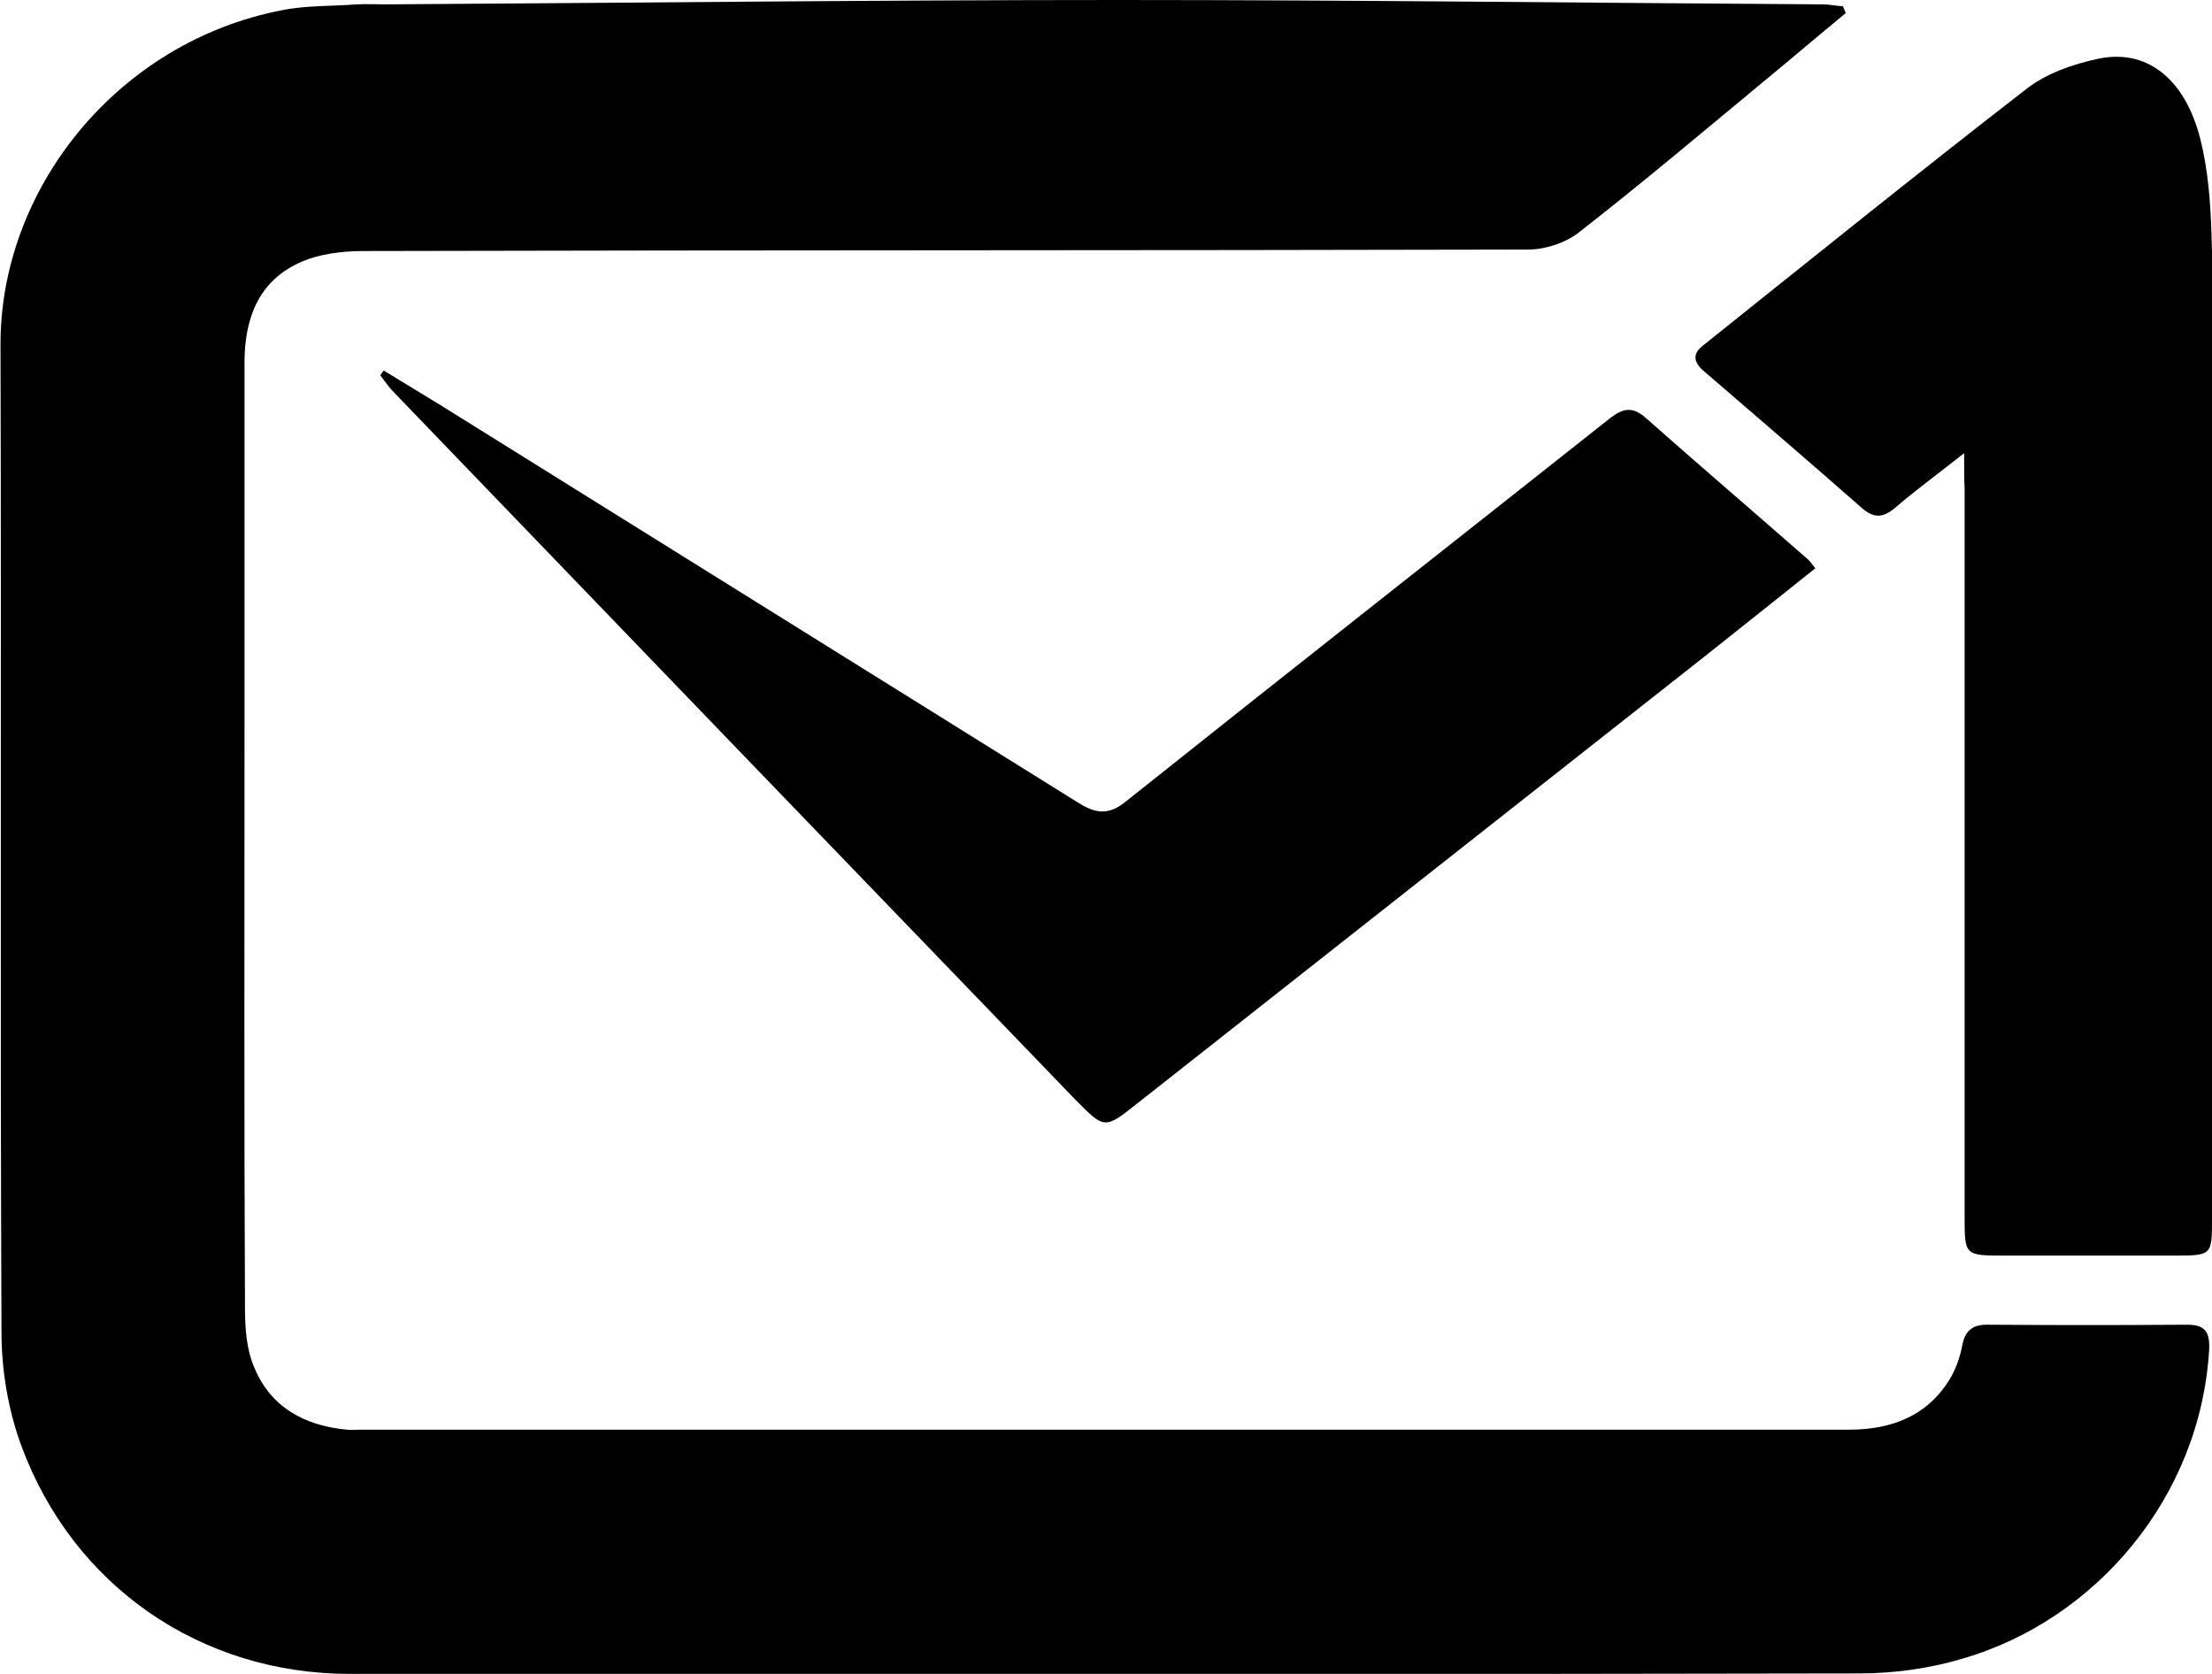
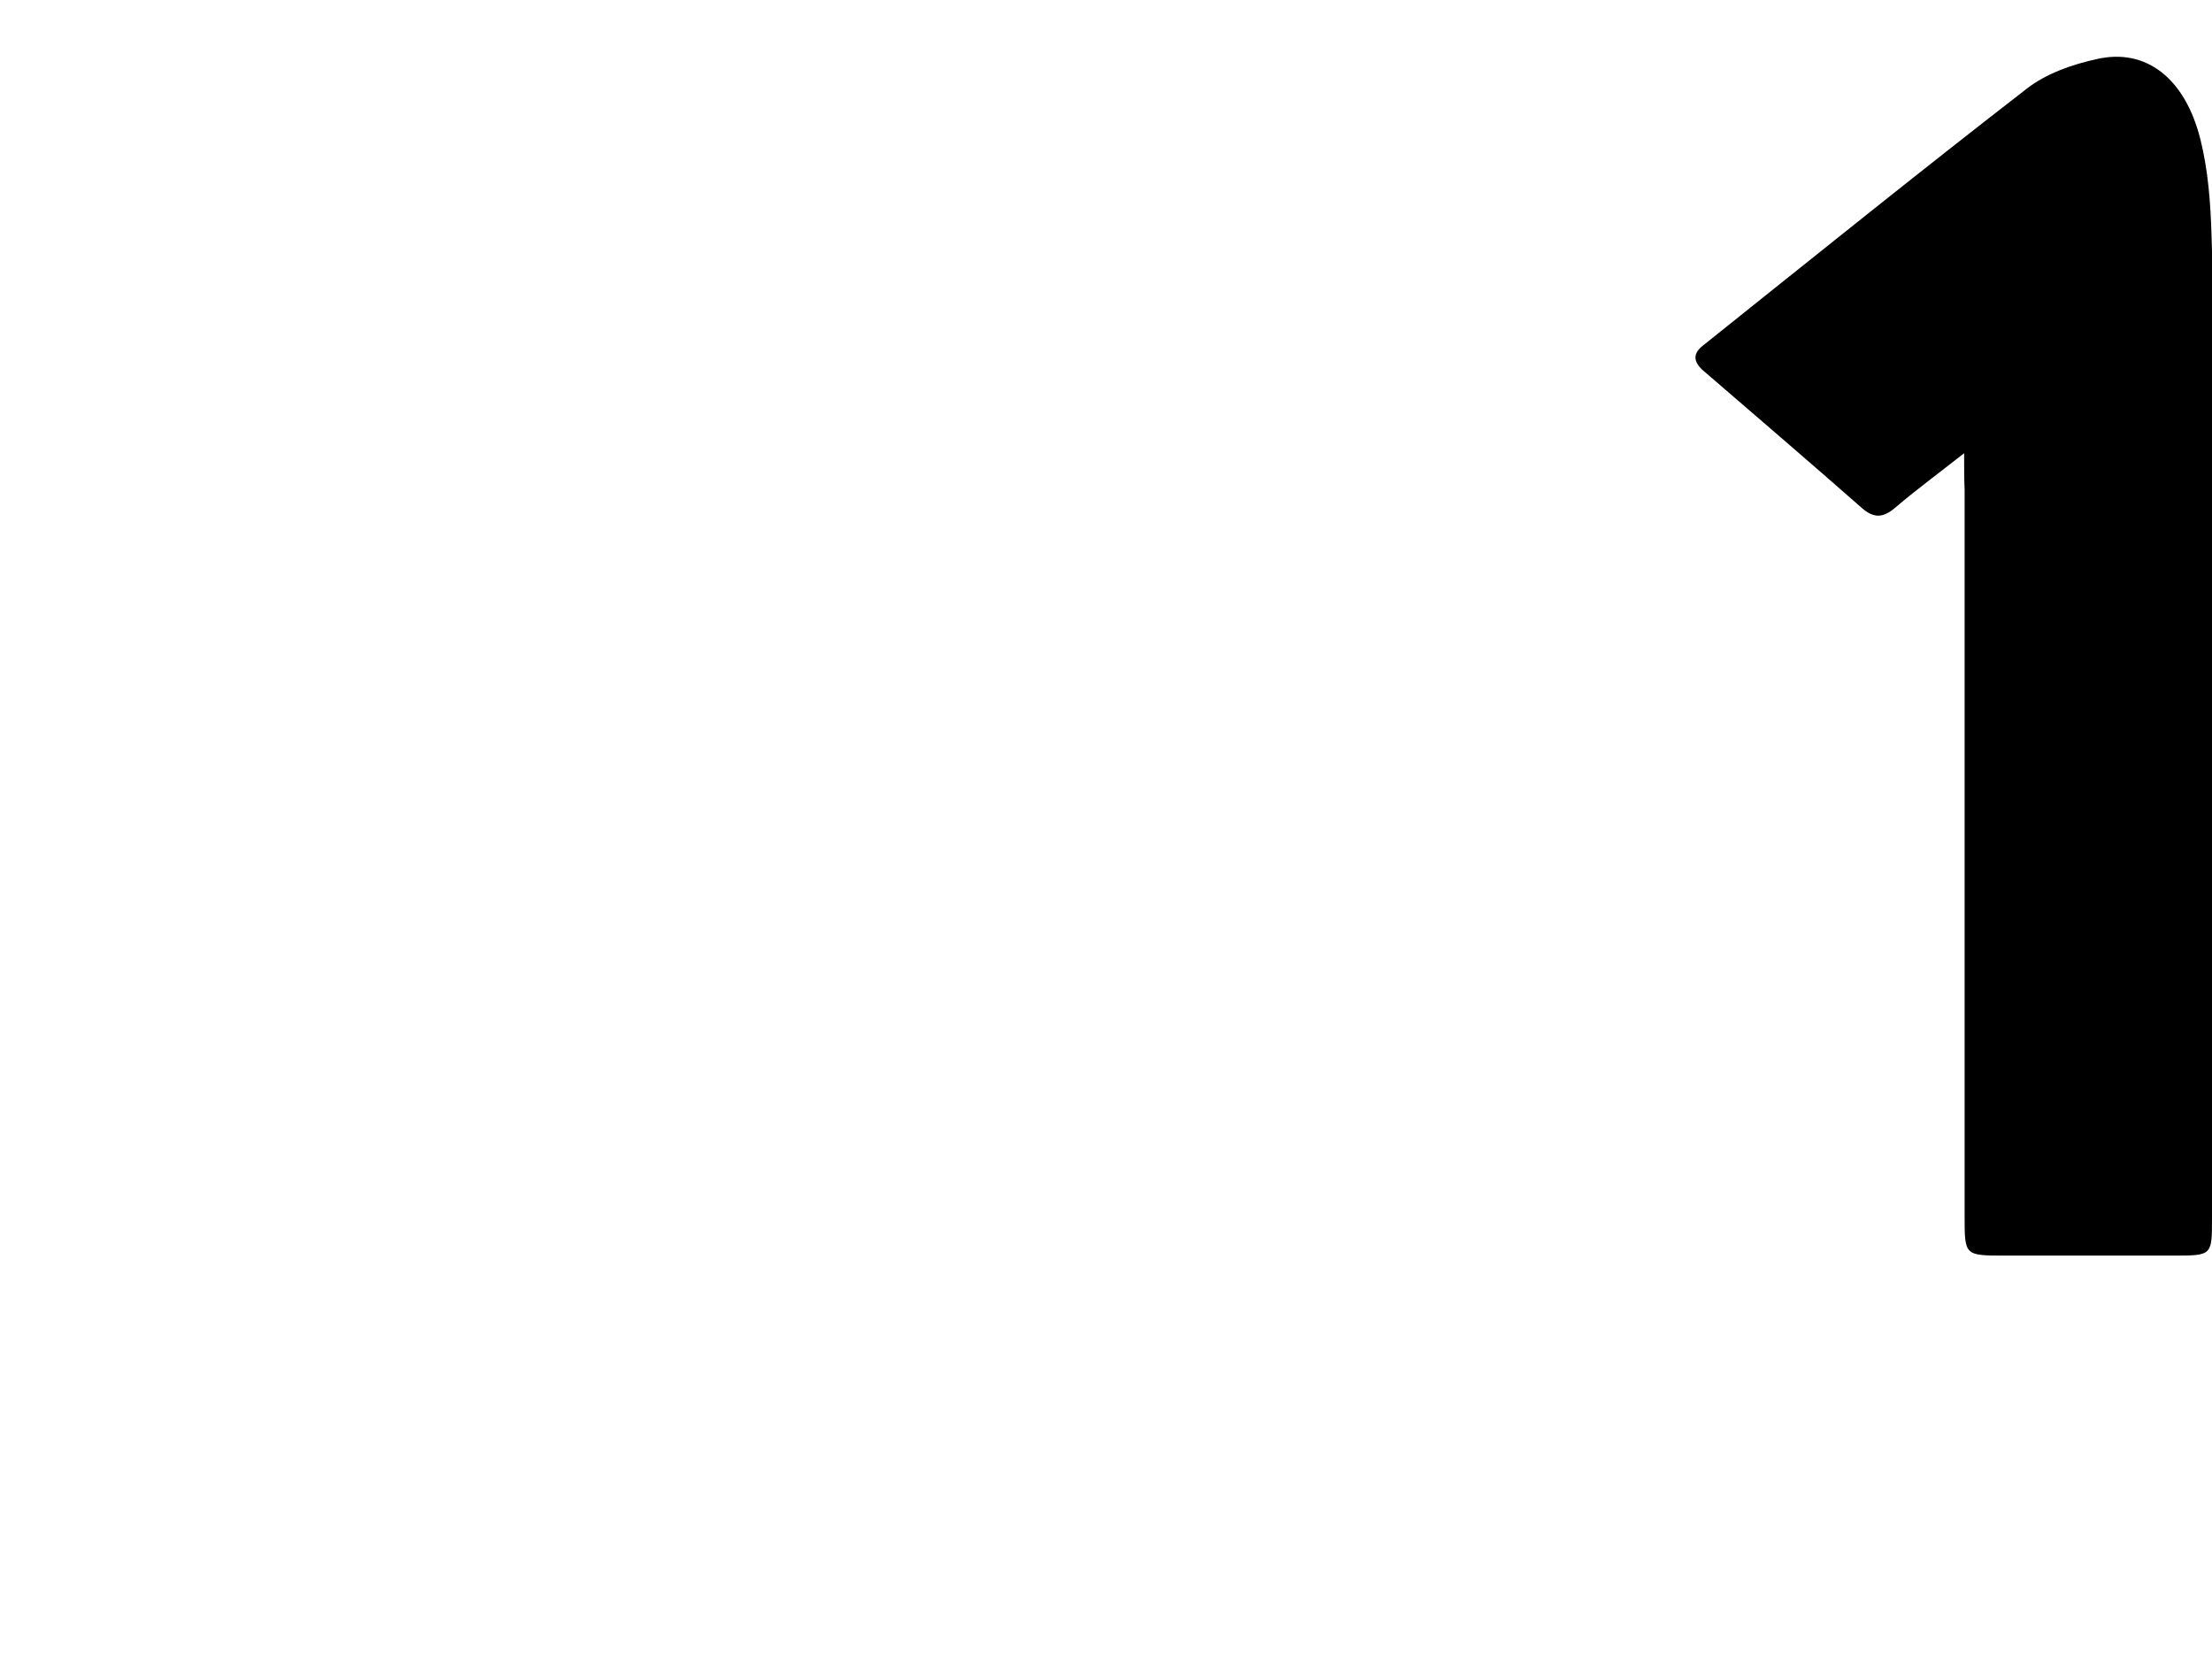
<svg xmlns="http://www.w3.org/2000/svg" width="74" height="56" viewBox="0 0 74 56" fill="none">
  <g clip-path="url(#clip0_204_12429)">
-     <path d="M61.749 0.437C60.843 1.181 59.954 1.942 59.049 2.686C56.98 4.401 54.927 6.132 52.81 7.783C52.373 8.123 51.694 8.349 51.129 8.349C38.149 8.381 25.153 8.365 12.173 8.398C11.445 8.398 10.637 8.495 9.991 8.802C8.633 9.433 8.18 10.679 8.18 12.135C8.18 16.294 8.18 20.436 8.18 24.594C8.18 30.985 8.164 37.377 8.196 43.768C8.196 44.431 8.245 45.143 8.504 45.742C9.053 47.085 10.201 47.7 11.607 47.829C11.769 47.845 11.93 47.829 12.092 47.829C28.677 47.829 45.277 47.829 61.862 47.829C63.3 47.829 64.513 47.36 65.272 46.065C65.45 45.742 65.579 45.37 65.644 45.014C65.741 44.48 66.032 44.302 66.533 44.318C68.748 44.334 70.946 44.334 73.161 44.318C73.743 44.318 73.936 44.528 73.904 45.159C73.613 50.078 70.122 54.204 65.628 55.498C64.529 55.822 63.349 55.984 62.217 55.984C45.374 56.016 28.547 56.016 11.704 56C6.709 56 2.442 53.055 0.712 48.363C0.276 47.182 0.05 45.839 0.05 44.577C0.001 33.574 0.05 22.572 0.017 11.569C-0.015 6.359 3.897 1.408 9.441 0.34C10.249 0.178 11.106 0.21 11.93 0.146C12.254 0.129 12.577 0.146 12.9 0.146C21.096 0.097 29.275 0 37.454 0C45.293 0 53.117 0.097 60.957 0.146C61.183 0.146 61.425 0.194 61.652 0.21C61.684 0.291 61.716 0.356 61.749 0.437Z" fill="black" />
    <path d="M65.708 15.162C64.802 15.874 64.075 16.408 63.396 16.99C62.992 17.33 62.685 17.346 62.281 16.99C60.535 15.453 58.757 13.932 56.995 12.411C56.639 12.104 56.623 11.829 56.979 11.553C60.584 8.673 64.172 5.777 67.809 2.962C68.456 2.46 69.329 2.153 70.153 1.975C71.785 1.603 73.095 2.606 73.612 4.661C73.871 5.696 73.951 6.78 73.984 7.864C74.048 9.58 74 11.311 74 13.042C74 22.281 74 31.52 74 40.759C74 42.005 74 42.005 72.723 42.005C70.832 42.005 68.957 42.005 67.066 42.005C65.724 42.005 65.724 42.005 65.724 40.694C65.724 32.588 65.724 24.465 65.724 16.359C65.708 16.035 65.708 15.712 65.708 15.162Z" fill="black" />
-     <path d="M60.729 19.012C59.468 20.015 58.24 21.003 57.011 21.973C50.691 26.957 44.355 31.94 38.035 36.924C36.952 37.781 36.952 37.781 35.965 36.778C28.384 28.915 20.787 21.035 13.206 13.155C13.028 12.977 12.883 12.767 12.721 12.556C12.754 12.508 12.802 12.443 12.835 12.395C13.449 12.767 14.079 13.155 14.693 13.527C21.822 17.977 28.95 22.41 36.079 26.86C36.628 27.2 37.065 27.297 37.647 26.827C43.045 22.523 48.461 18.268 53.876 13.98C54.296 13.657 54.619 13.592 55.056 13.98C56.85 15.566 58.66 17.119 60.454 18.689C60.551 18.77 60.6 18.851 60.729 19.012Z" fill="black" />
  </g>
  <defs>
    <clipPath id="clip0_204_12429">
      <rect width="74" height="56" fill="white" />
    </clipPath>
  </defs>
</svg>